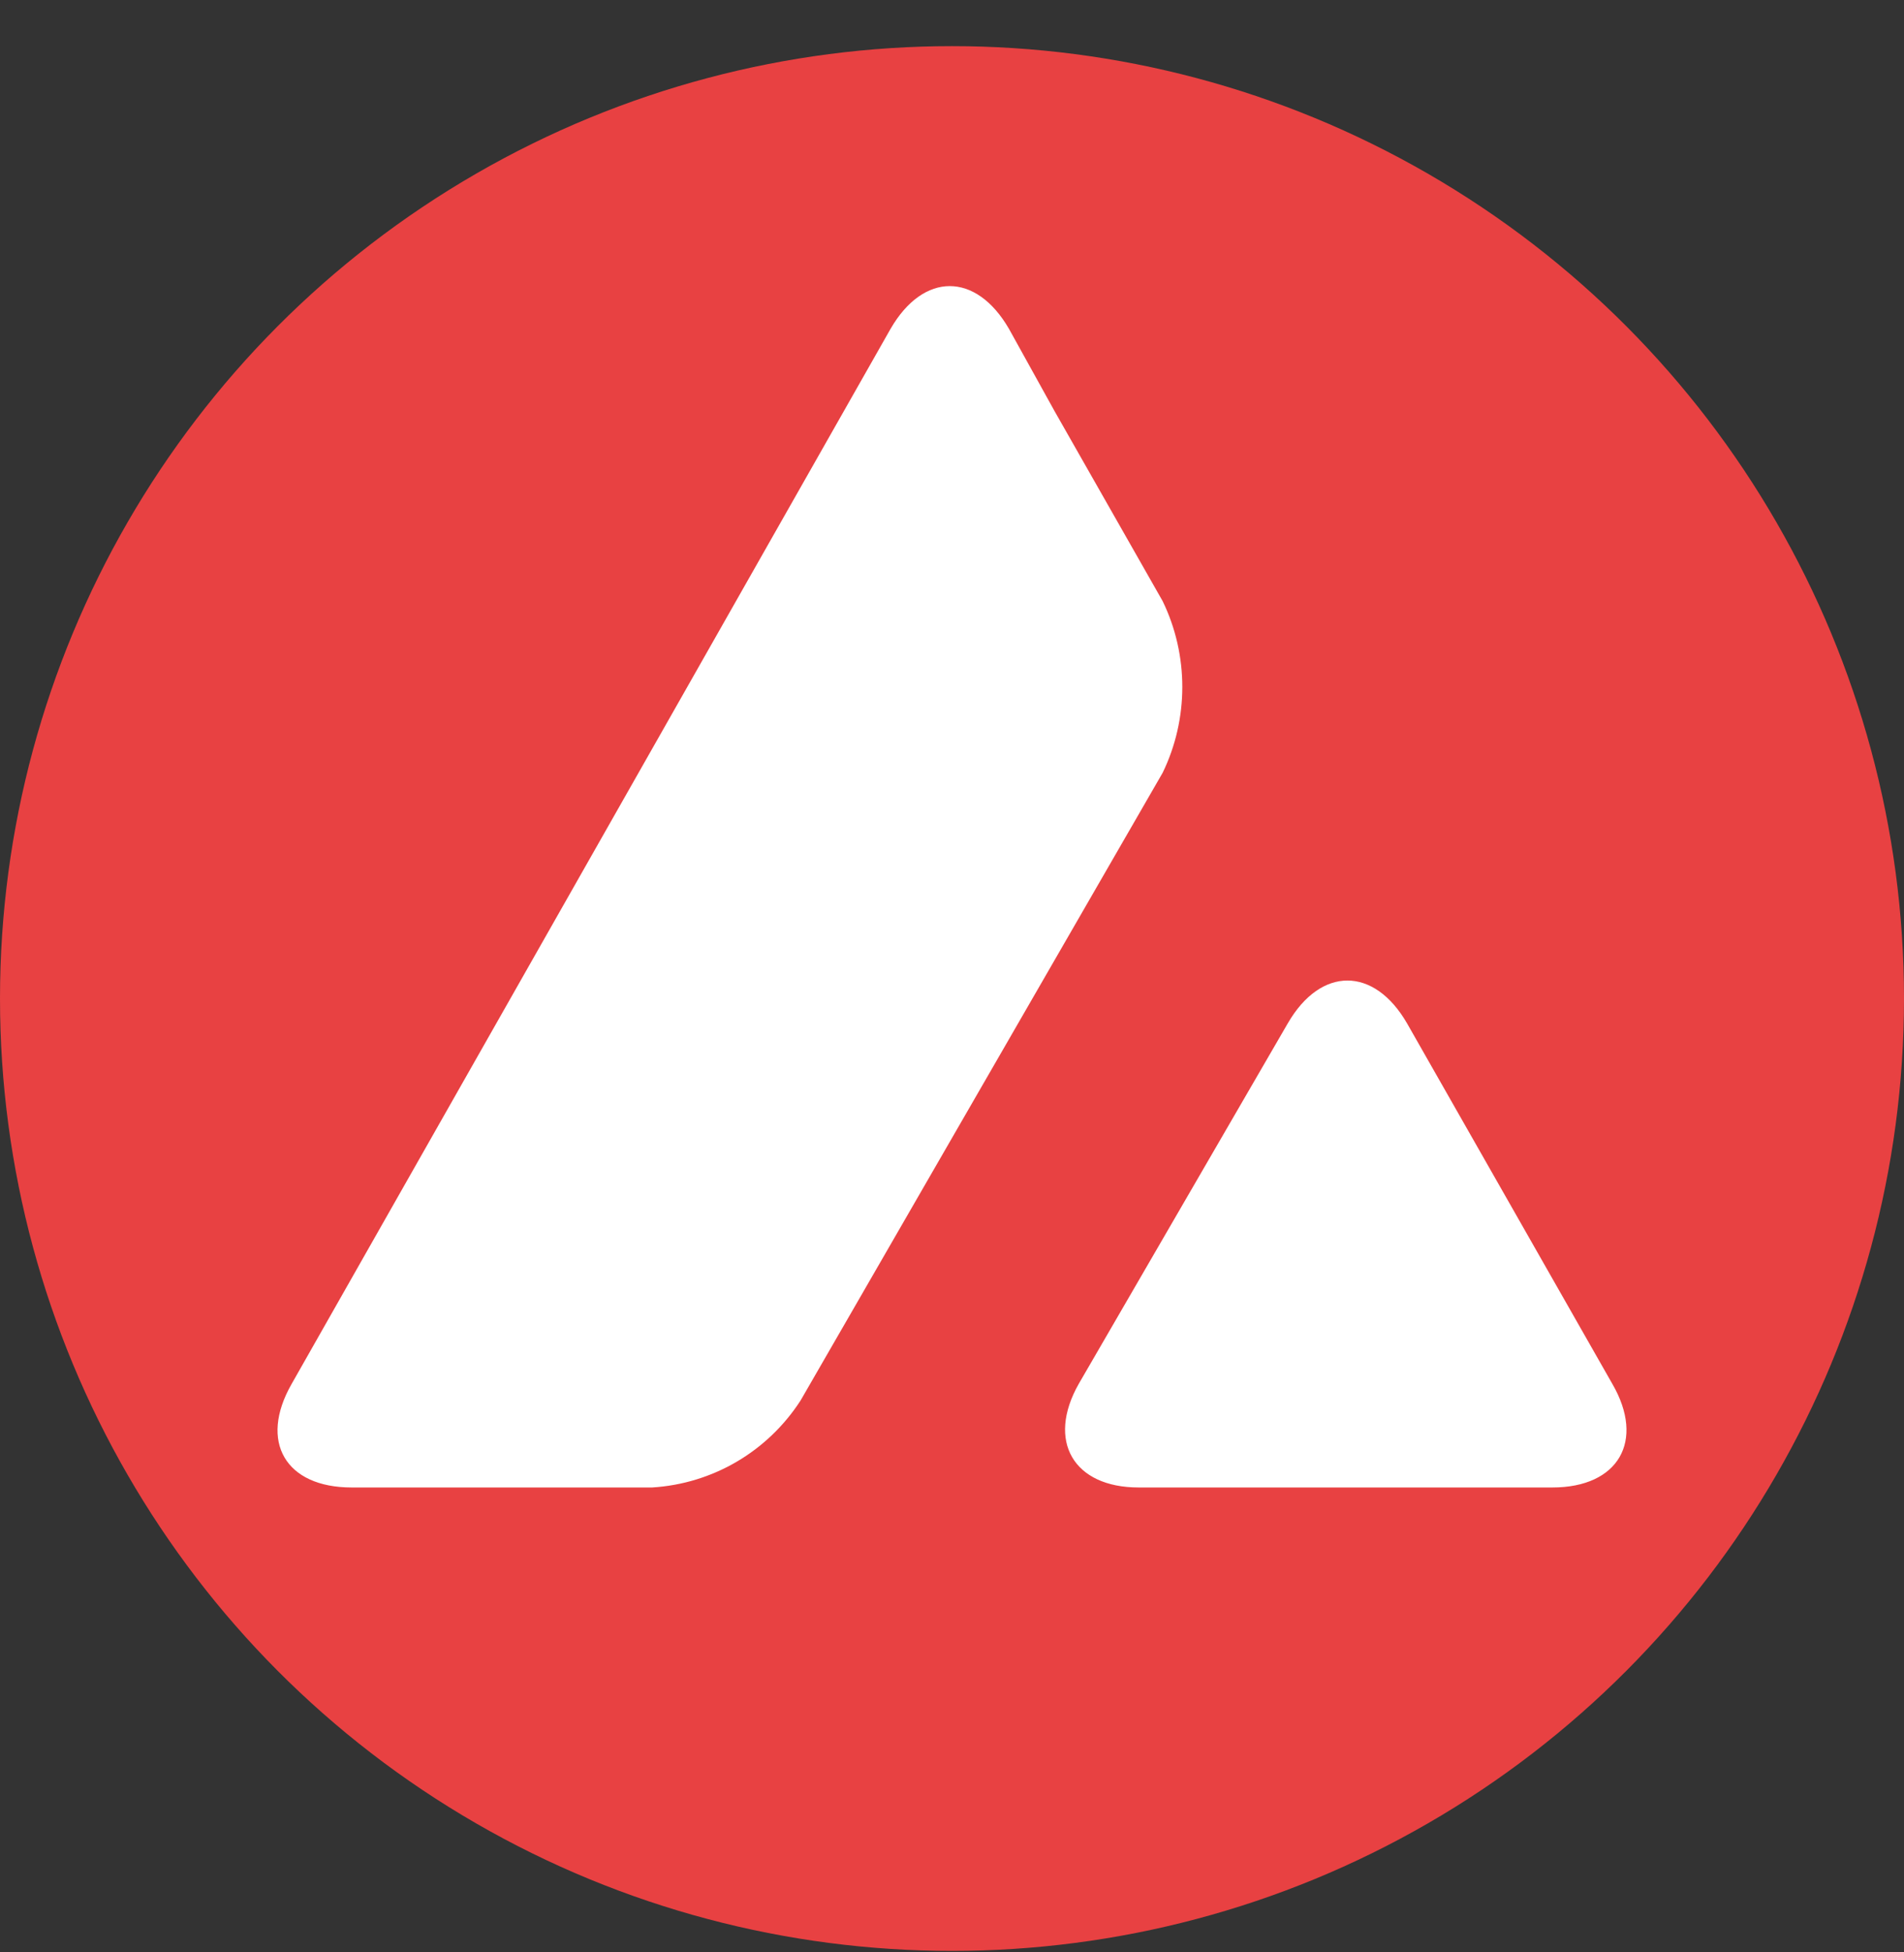
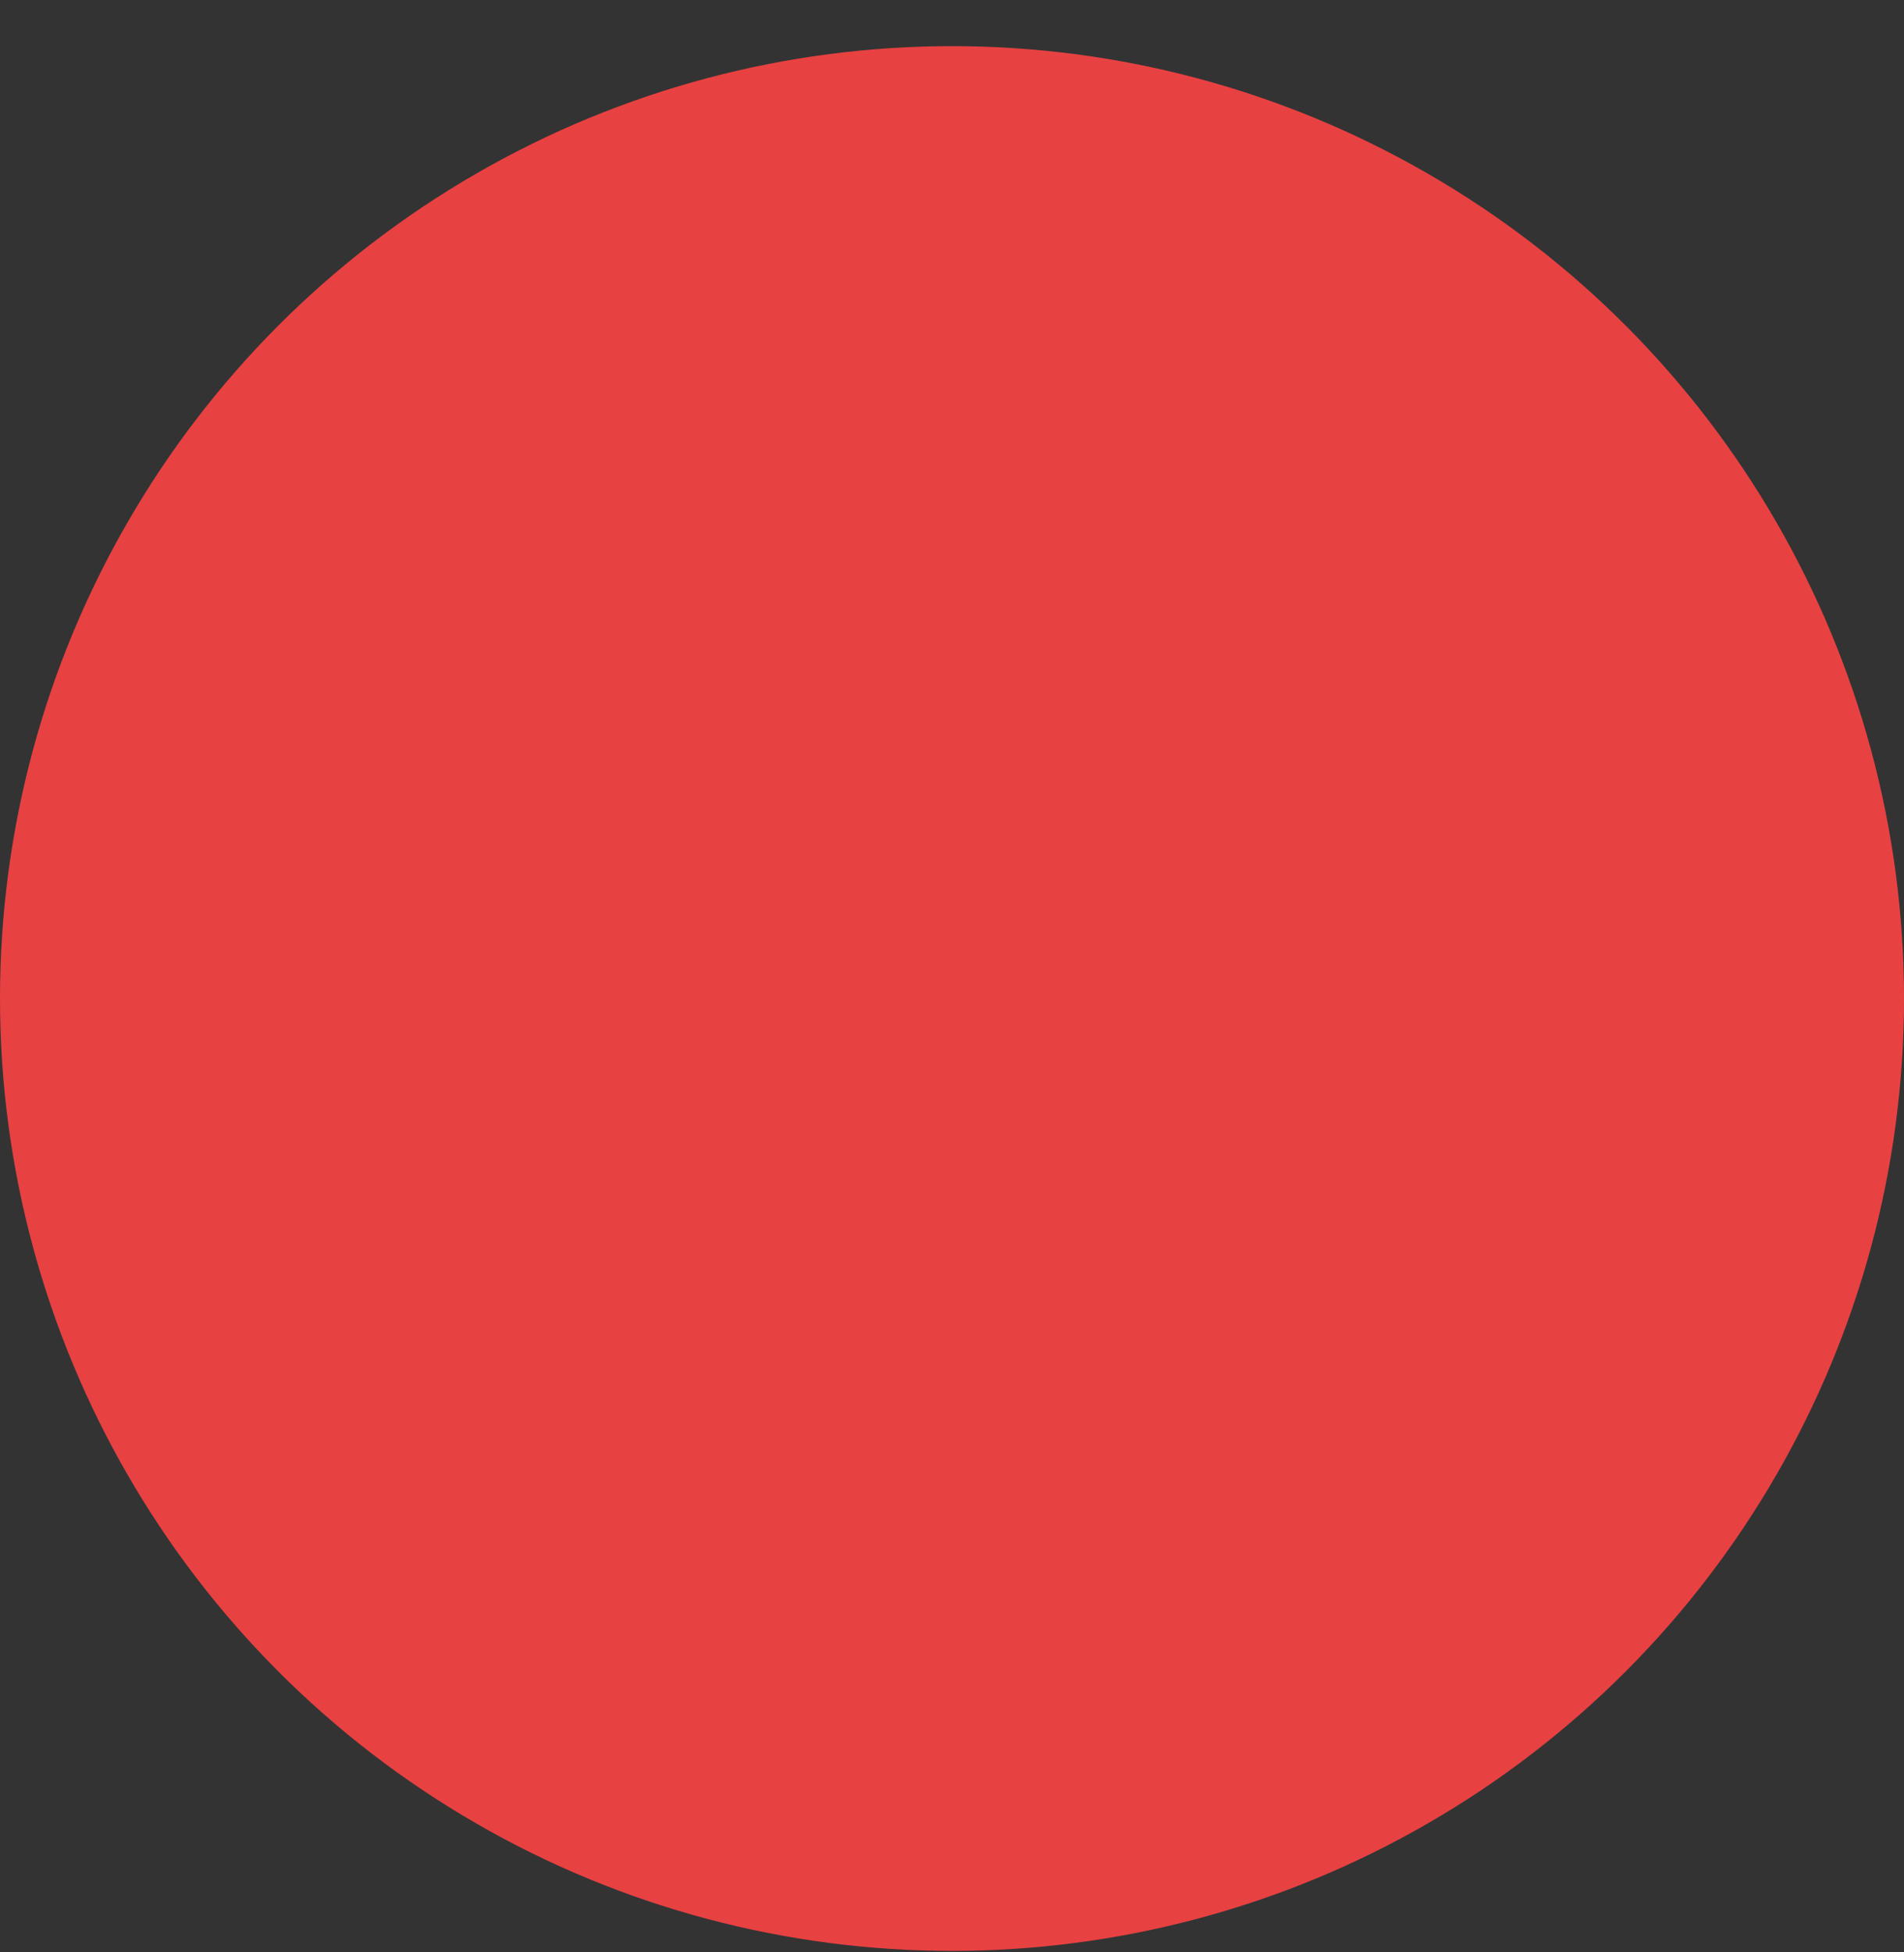
<svg xmlns="http://www.w3.org/2000/svg" width="40" height="41" viewBox="0 0 40 41" fill="none">
  <rect x="0" y="0" width="40" height="41" fill="#333333" stroke="none" />
  <circle cx="20" cy="20.969" r="20" fill="#E84142" />
-   <path fill-rule="evenodd" clip-rule="evenodd" d="M21.197 6.906C20.504 5.709 19.401 5.709 18.709 6.906L6.126 29.064C5.433 30.276 6 31.237 7.386 31.237H13.701C14.976 31.158 16.126 30.481 16.819 29.41L24.425 16.229C24.976 15.095 24.976 13.757 24.425 12.623L22.157 8.638L21.197 6.906ZM29.559 21.489C28.866 20.292 27.748 20.292 27.055 21.489L22.661 29.064C21.984 30.261 22.551 31.237 23.921 31.237H32.614C34 31.237 34.567 30.261 33.874 29.064L29.559 21.489Z" fill="white" />
</svg>